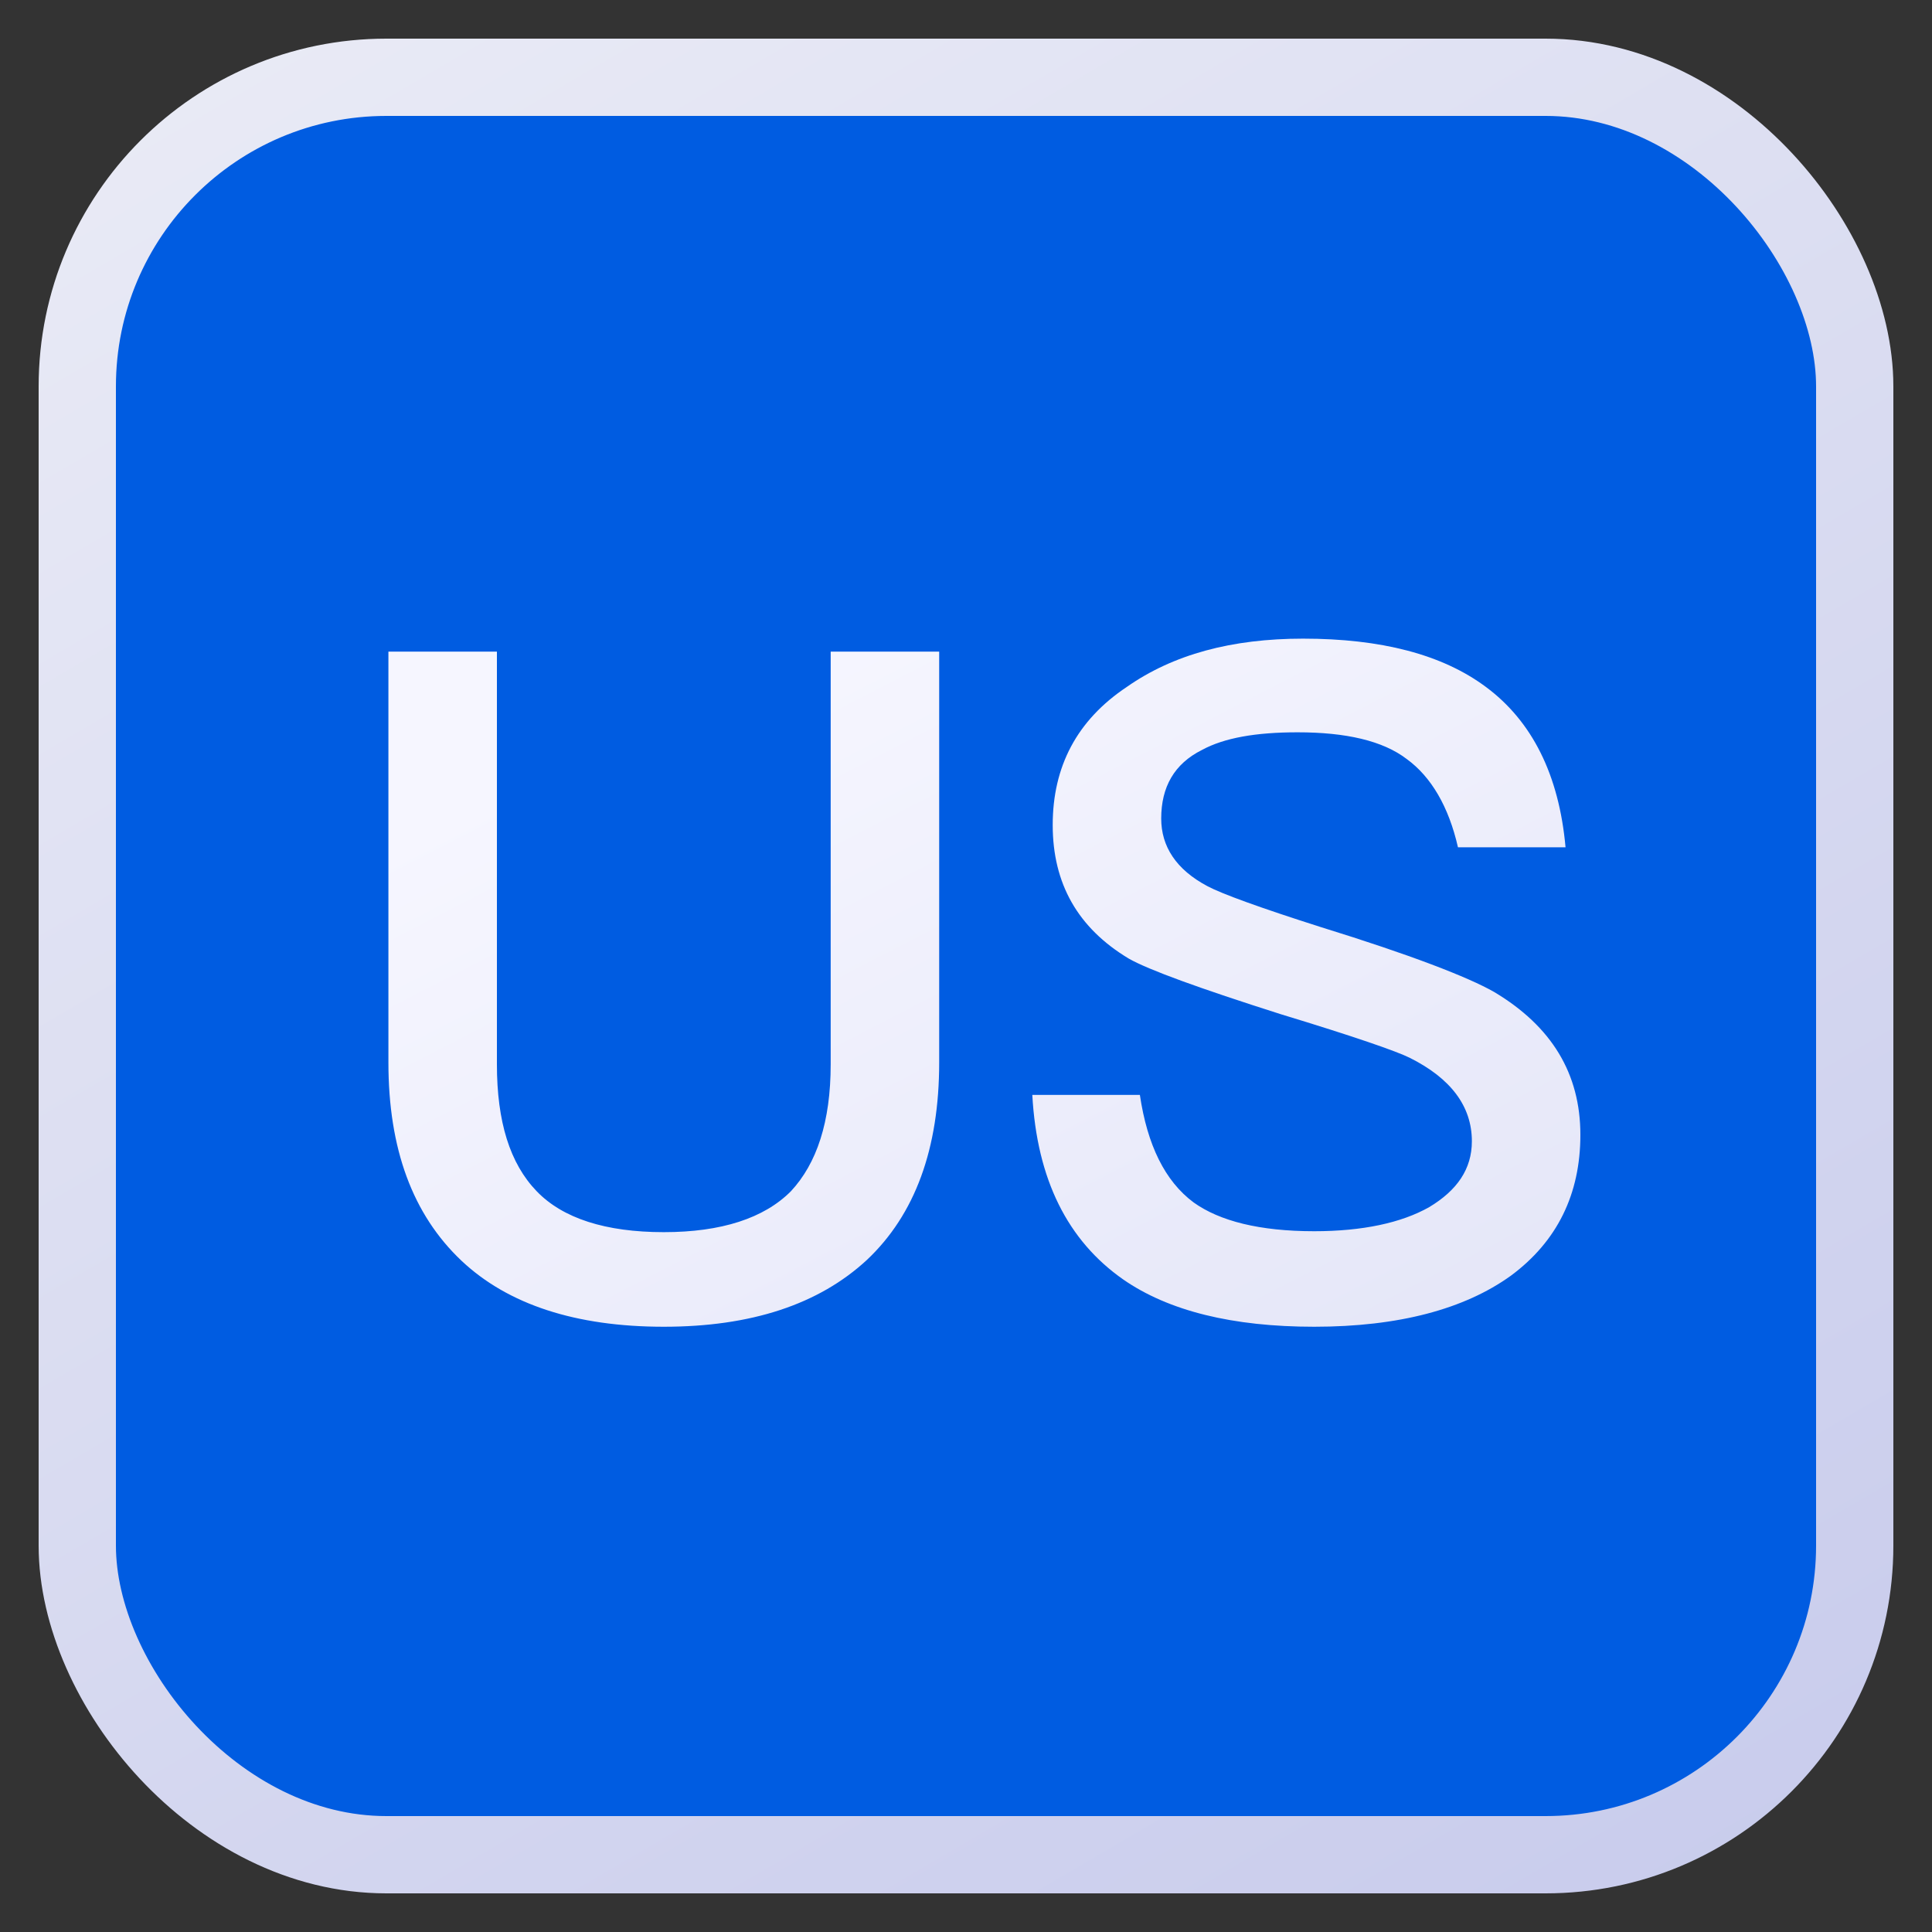
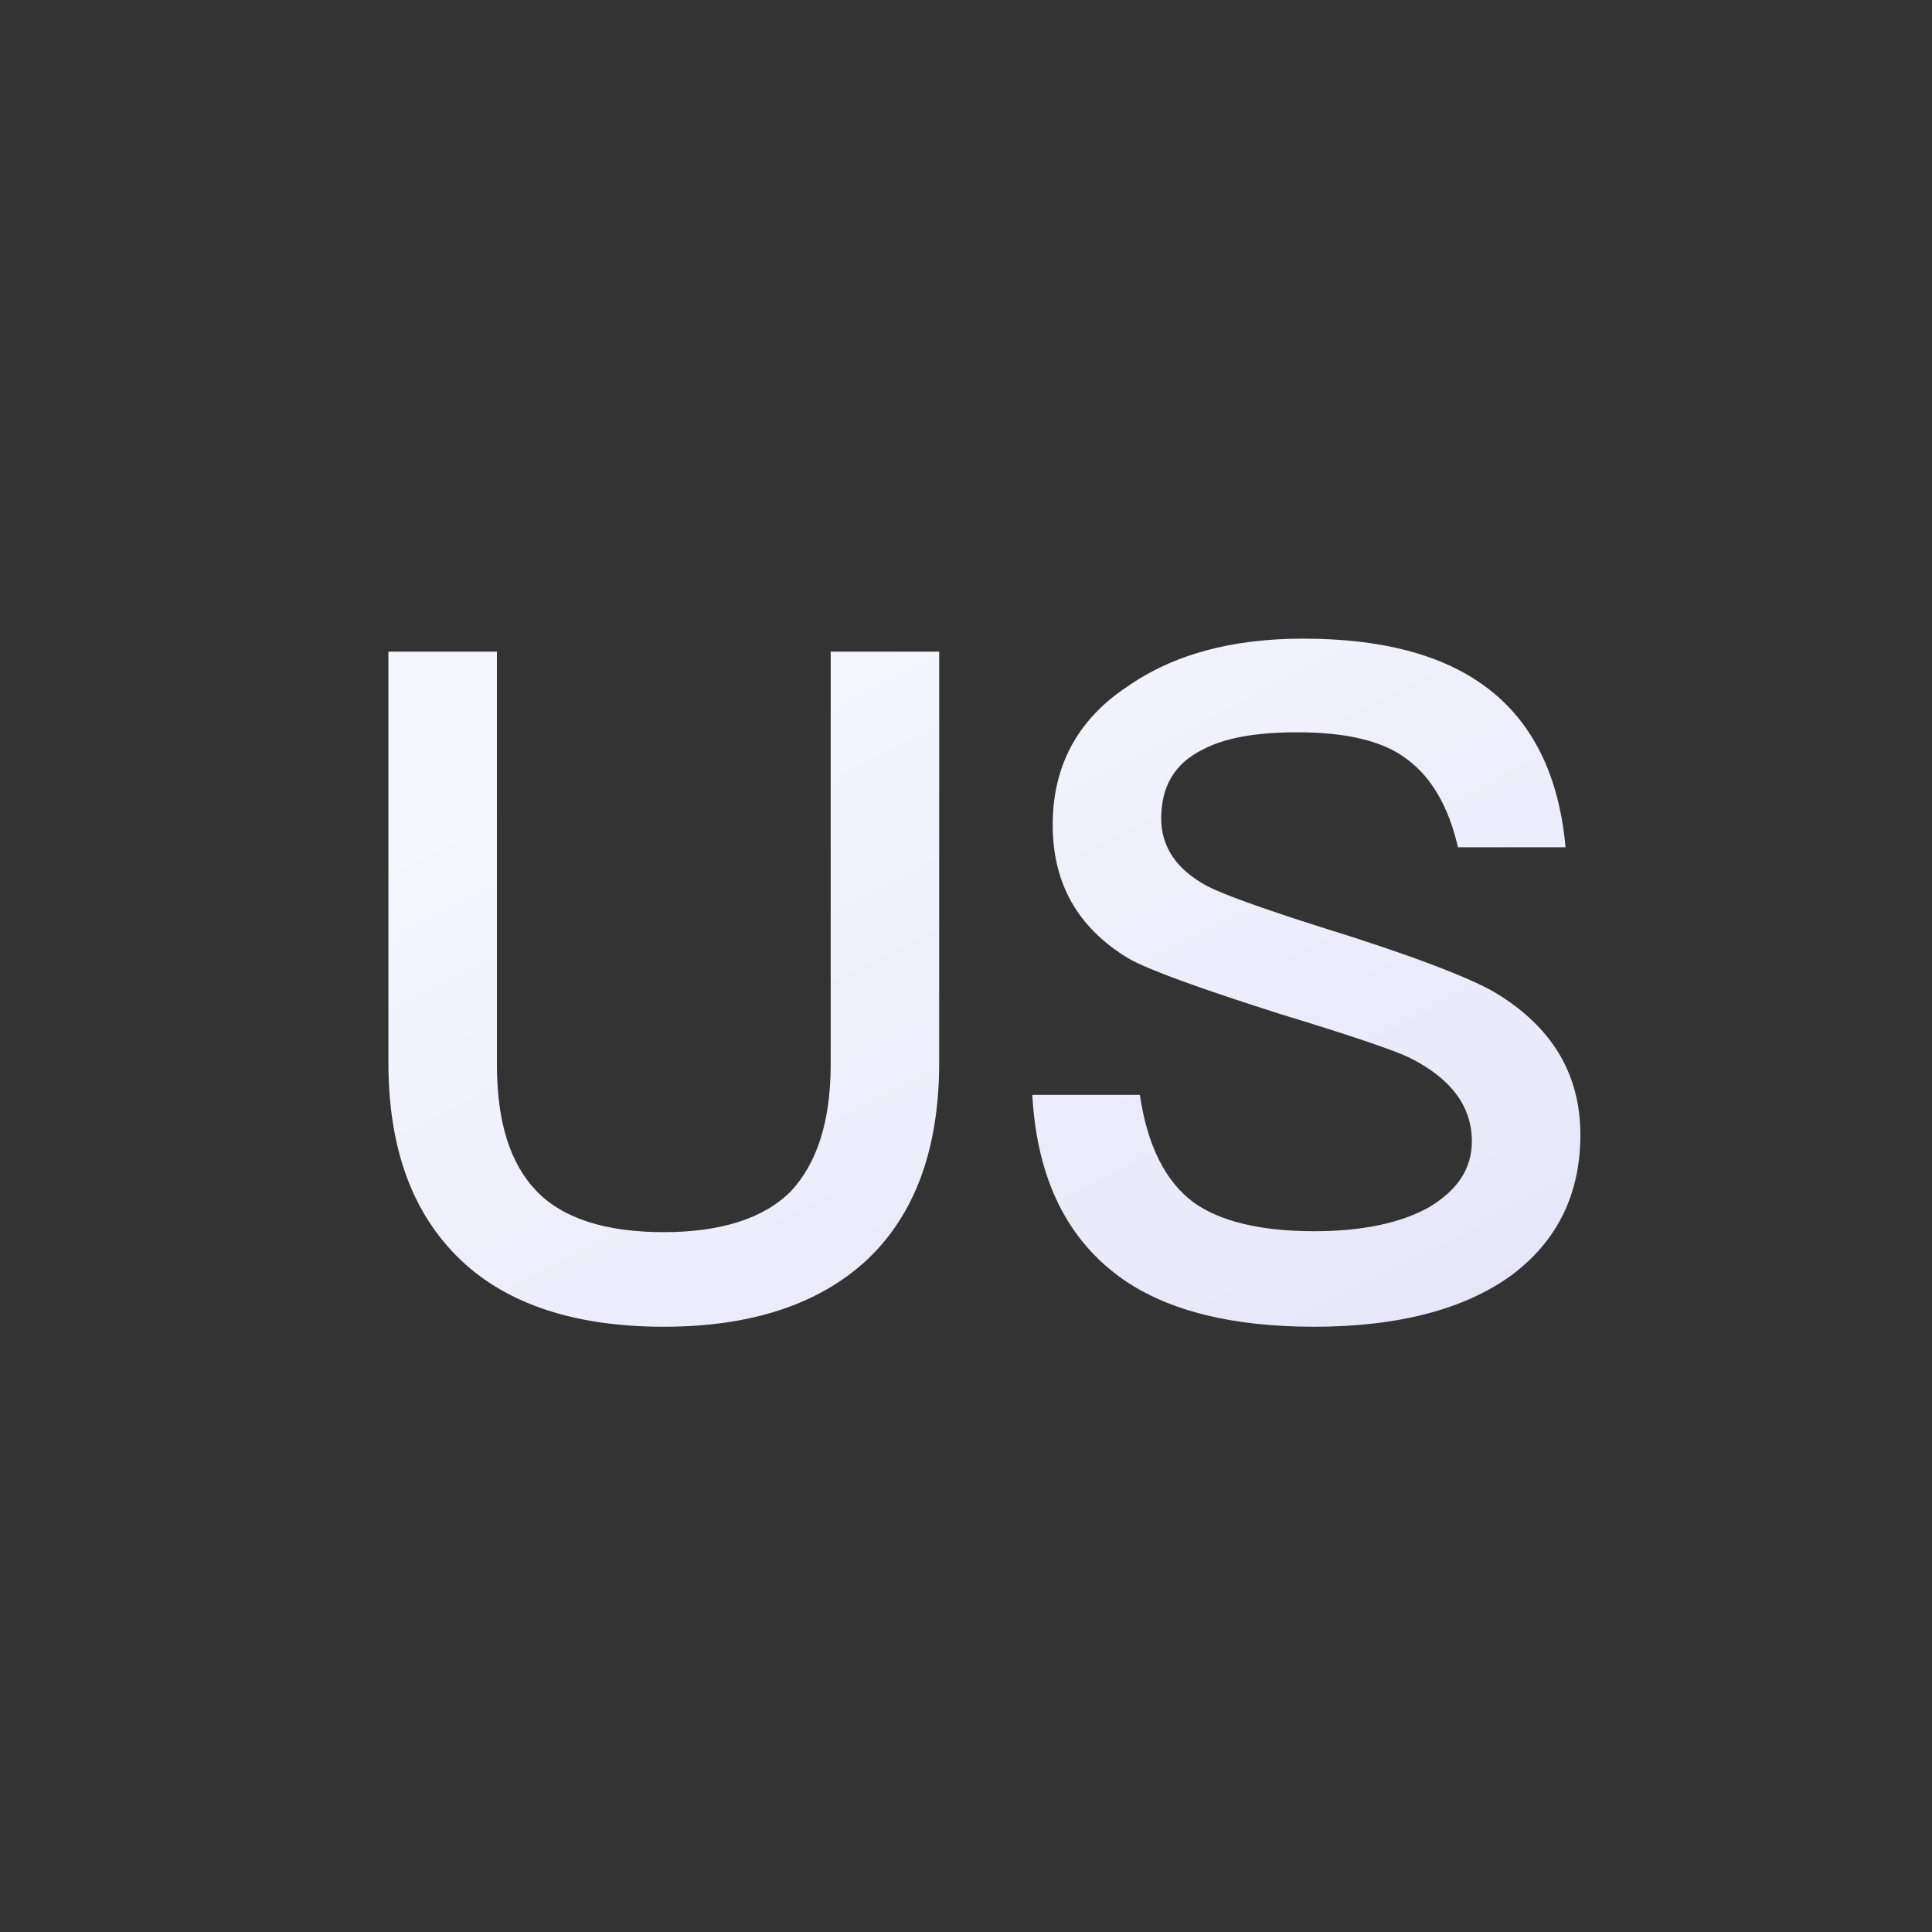
<svg xmlns="http://www.w3.org/2000/svg" width="25" height="25" viewBox="0 0 25 25" fill="none">
  <rect x="0" y="0" width="25" height="25" fill="#333333" stroke="none" />
-   <rect x="1" y="1" width="23" height="23" rx="4" fill="#005CE1" stroke="url(#paint0_linear_2601_703)" />
  <path d="M5.026 8.432H6.43V13.772C6.43 14.516 6.598 15.056 6.946 15.416C7.282 15.764 7.834 15.944 8.59 15.944C9.334 15.944 9.886 15.764 10.233 15.416C10.569 15.056 10.749 14.516 10.749 13.772V8.432H12.153V13.748C12.153 14.864 11.841 15.716 11.217 16.304C10.594 16.88 9.718 17.168 8.59 17.168C7.45 17.168 6.574 16.88 5.974 16.316C5.338 15.716 5.026 14.864 5.026 13.748V8.432ZM16.862 8.264C17.87 8.264 18.662 8.468 19.226 8.888C19.826 9.332 20.174 10.028 20.258 10.964H18.866C18.746 10.436 18.518 10.052 18.206 9.824C17.894 9.584 17.414 9.476 16.79 9.476C16.25 9.476 15.842 9.548 15.554 9.704C15.194 9.884 15.026 10.184 15.026 10.592C15.026 10.952 15.218 11.252 15.626 11.468C15.806 11.564 16.298 11.744 17.09 11.996C18.254 12.356 18.998 12.644 19.334 12.836C20.078 13.28 20.45 13.892 20.45 14.684C20.45 15.452 20.15 16.064 19.55 16.508C18.95 16.94 18.098 17.168 17.006 17.168C15.95 17.168 15.122 16.964 14.534 16.556C13.814 16.052 13.418 15.26 13.358 14.168H14.75C14.846 14.816 15.074 15.284 15.446 15.56C15.782 15.8 16.298 15.932 17.006 15.932C17.63 15.932 18.134 15.824 18.494 15.62C18.854 15.404 19.046 15.128 19.046 14.768C19.046 14.312 18.77 13.952 18.242 13.688C18.074 13.604 17.522 13.412 16.574 13.124C15.518 12.788 14.858 12.548 14.606 12.404C13.946 12.008 13.622 11.432 13.622 10.676C13.622 9.92 13.934 9.32 14.582 8.888C15.182 8.468 15.938 8.264 16.862 8.264Z" fill="url(#paint1_linear_2601_703)" />
  <defs>
    <linearGradient id="paint0_linear_2601_703" x1="5" y1="-7.5" x2="29" y2="33.5" gradientUnits="userSpaceOnUse">
      <stop stop-color="#EFF0F7" />
      <stop offset="1" stop-color="#BDC1E9" />
    </linearGradient>
    <linearGradient id="paint1_linear_2601_703" x1="9" y1="8.833" x2="26.674" y2="43.124" gradientUnits="userSpaceOnUse">
      <stop stop-color="#F6F6FF" />
      <stop offset="1" stop-color="#BFC4E8" />
    </linearGradient>
  </defs>
</svg>